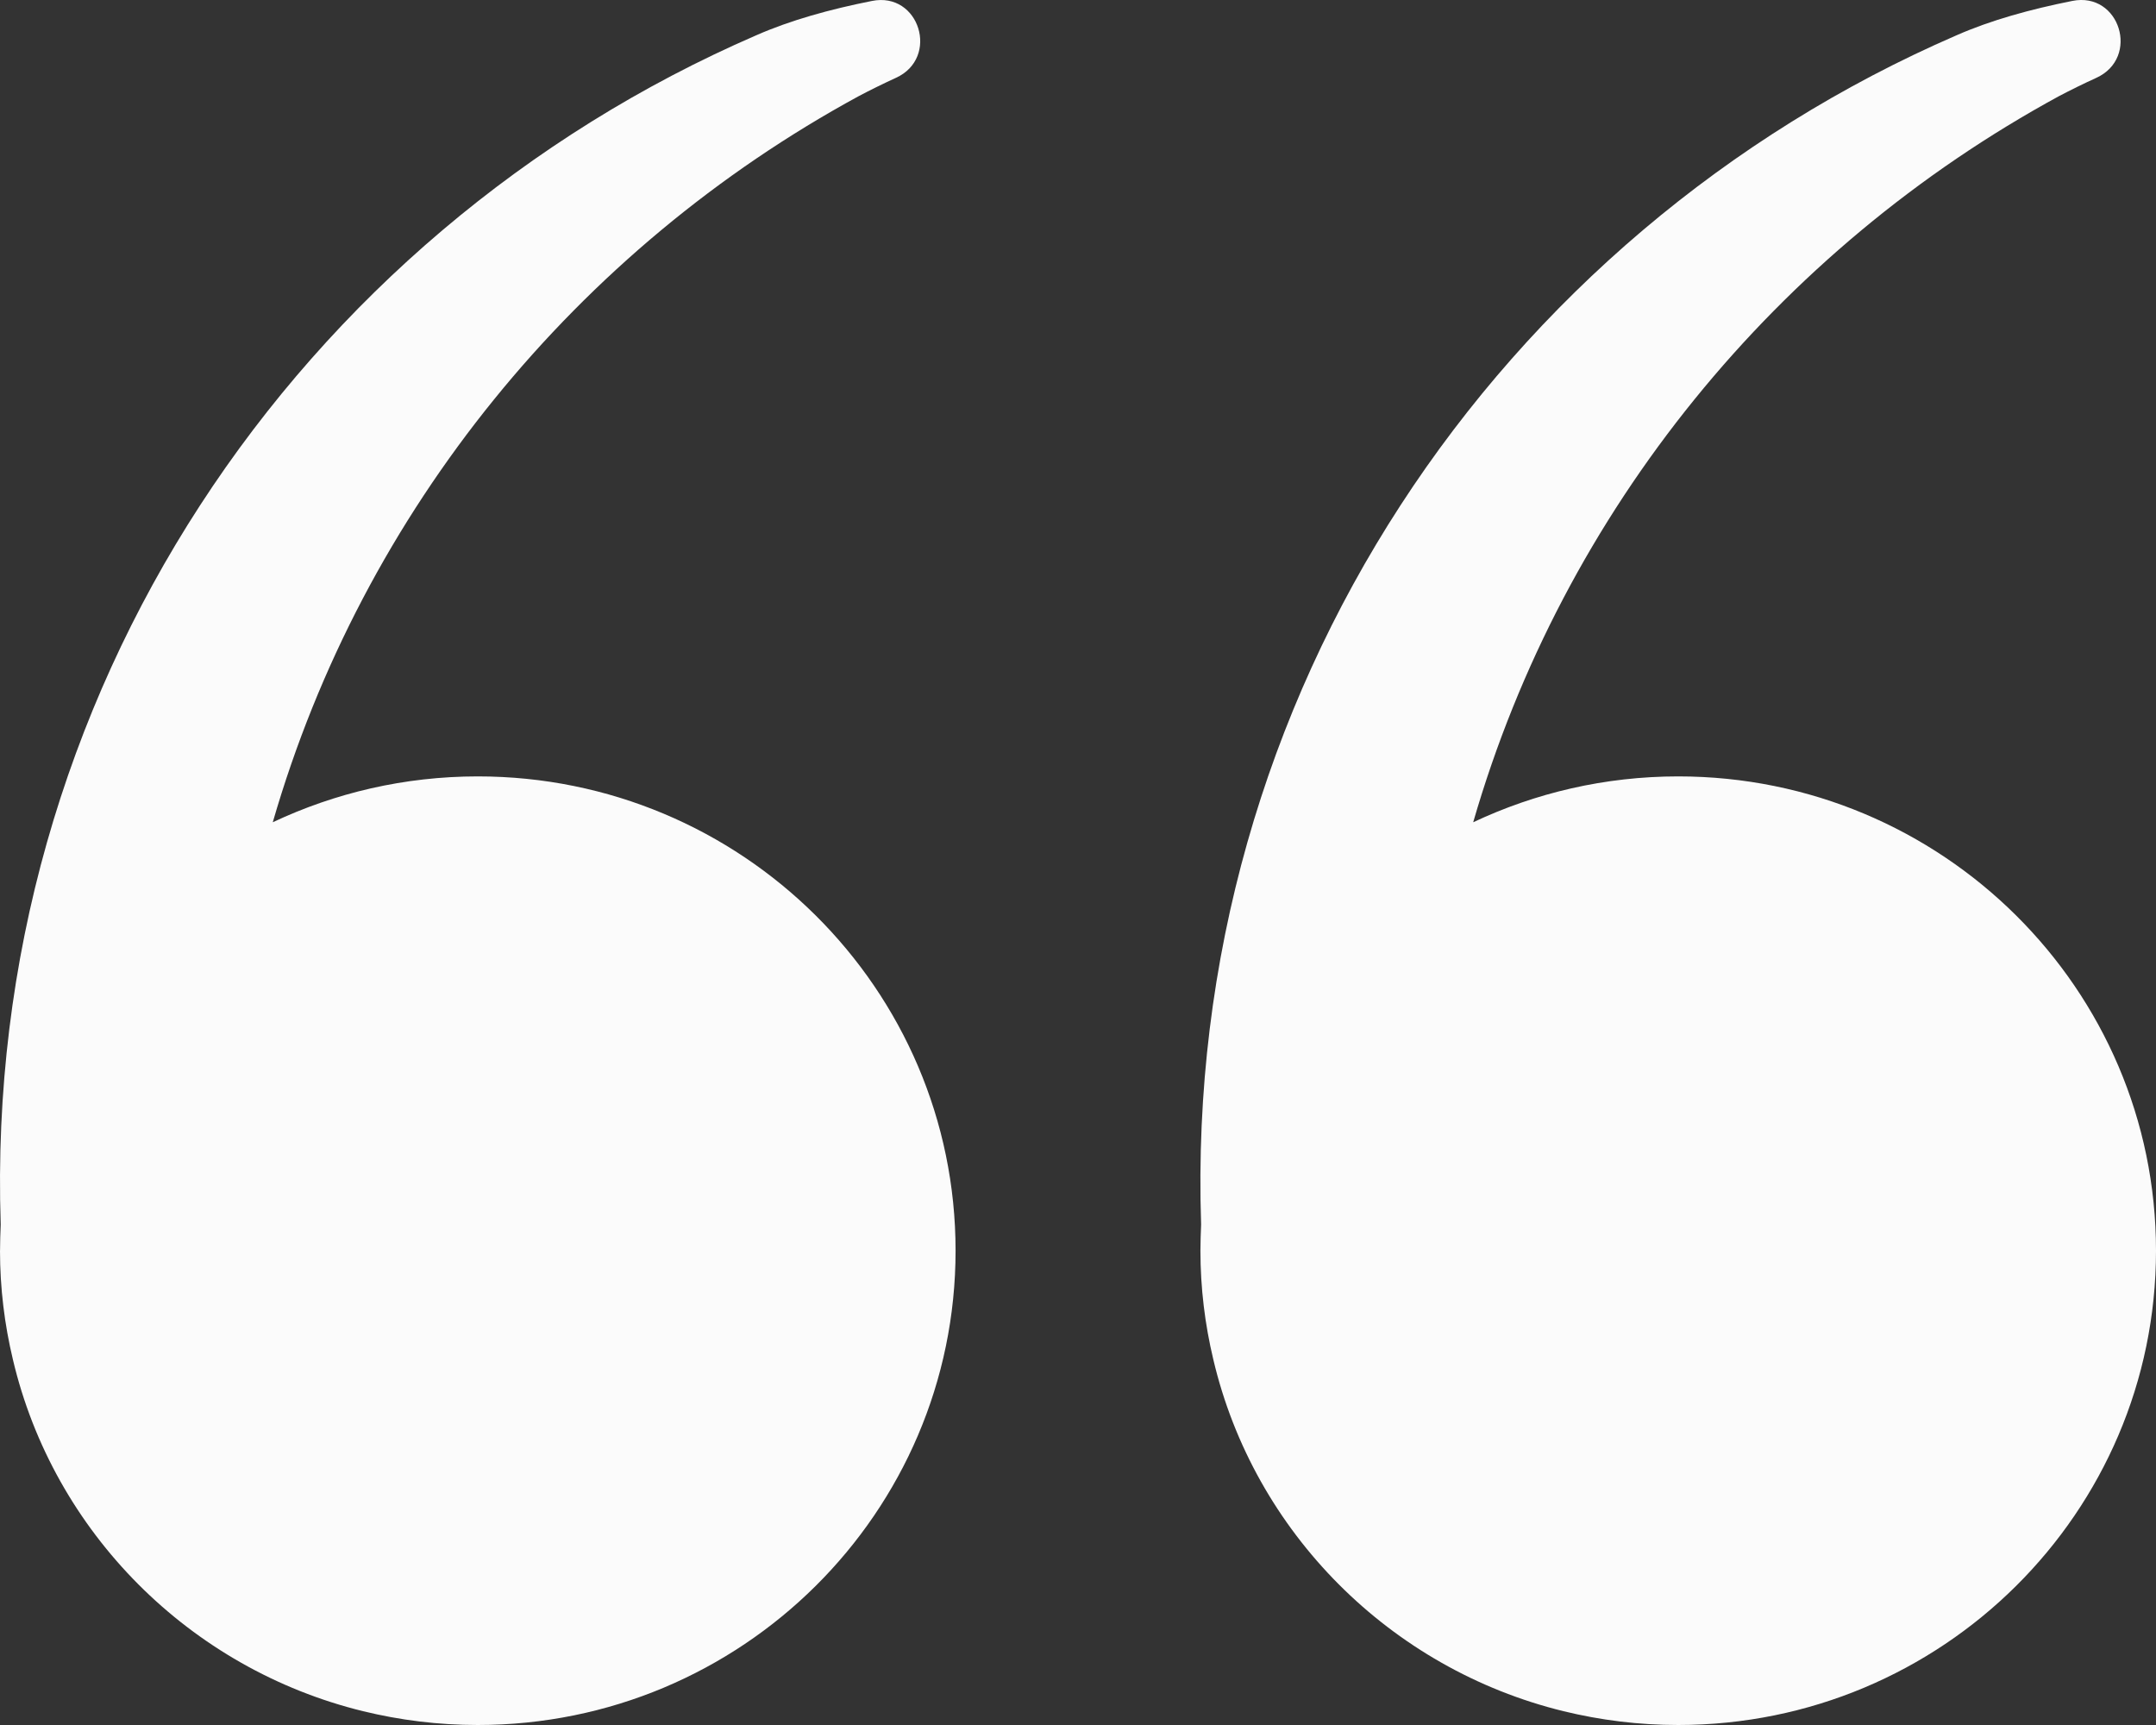
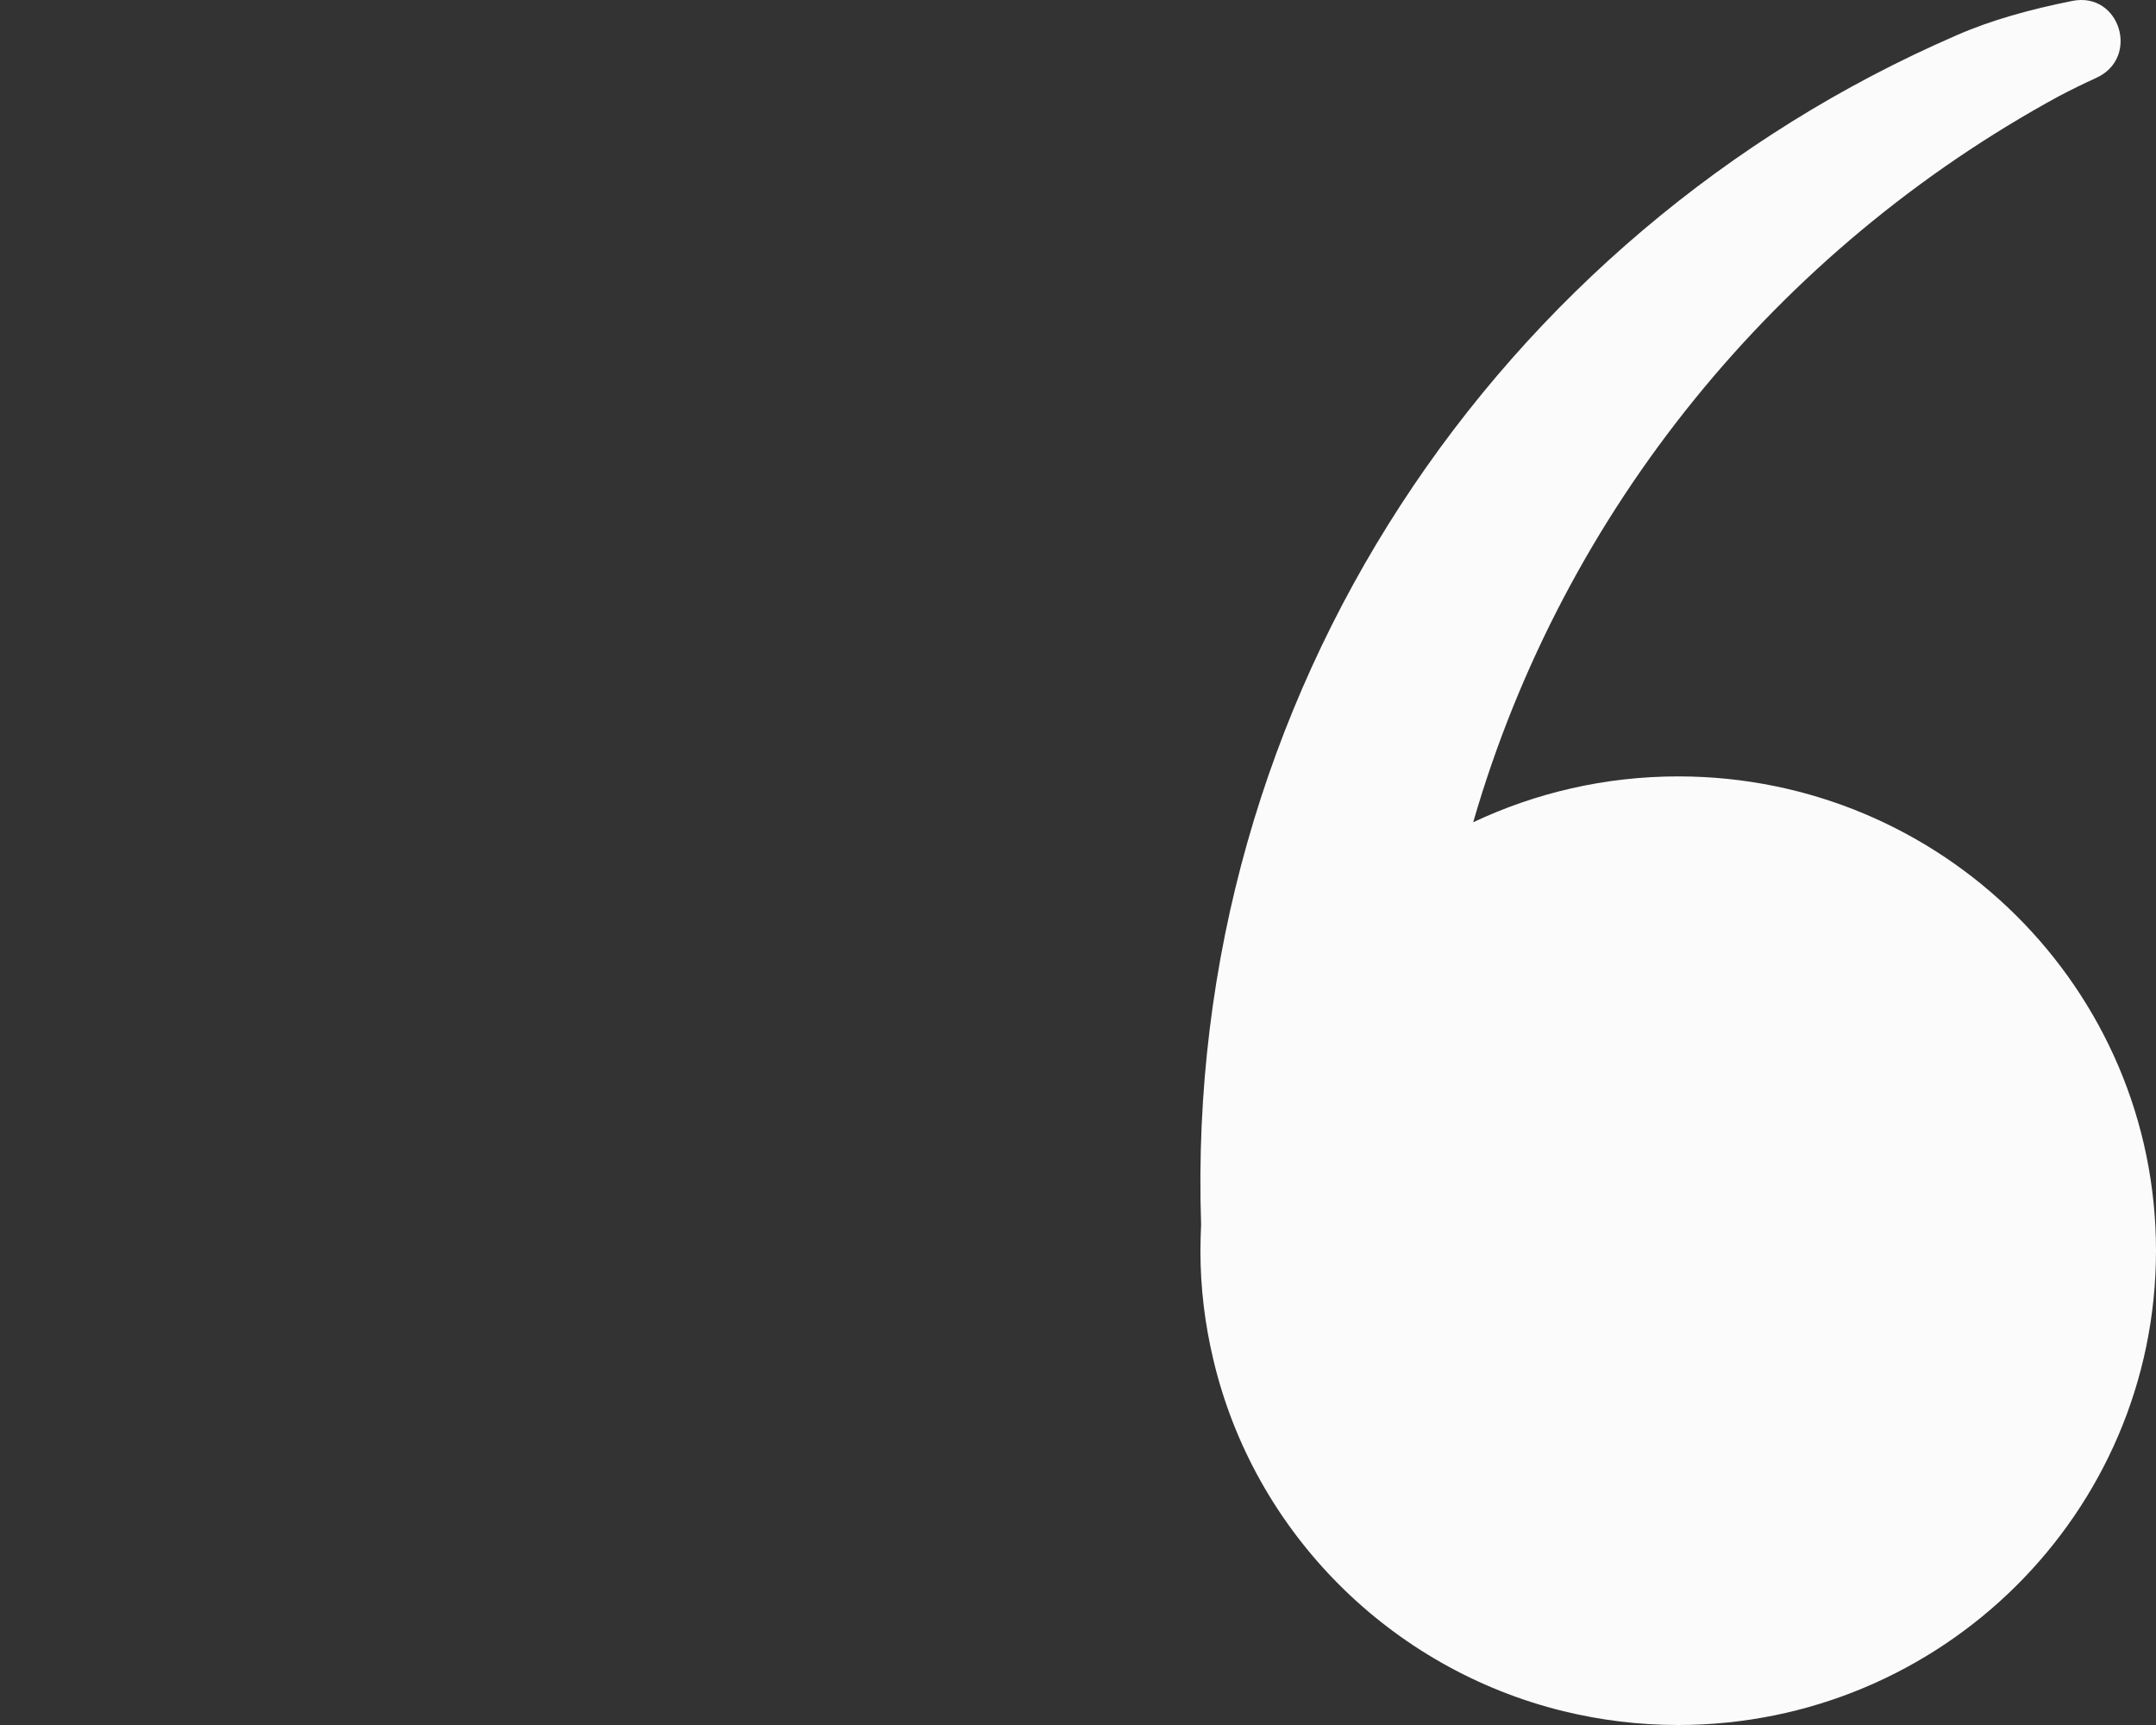
<svg xmlns="http://www.w3.org/2000/svg" width="60" height="48" viewBox="0 0 60 48" fill="none">
  <rect x="0" y="0" width="60" height="48" fill="#333333" stroke="none" />
-   <path d="M0 34.802C0 35.839 0.126 36.856 0.358 37.826C1.489 42.635 5.28 46.436 10.105 47.616C11.131 47.866 12.194 48 13.296 48C20.636 48 26.593 42.087 26.593 34.802C26.593 27.516 20.636 21.604 13.296 21.604C11.256 21.604 9.322 22.064 7.591 22.88C10.106 14.184 16.062 6.938 23.896 2.676C24.205 2.513 24.553 2.34 24.931 2.167C26.159 1.611 25.588 -0.242 24.263 0.027C23.103 0.257 21.991 0.564 21.034 0.987C8.307 6.505 -0.474 19.3 0.02 34.073C0.01 34.313 0.001 34.562 0.001 34.802H0Z" fill="#FBFBFB" />
  <path d="M33.407 34.802C33.407 35.839 33.533 36.856 33.765 37.826C34.896 42.635 38.687 46.436 43.512 47.616C44.538 47.866 45.601 48 46.703 48C54.043 48 60 42.087 60 34.802C60 27.516 54.043 21.604 46.703 21.604C44.663 21.604 42.729 22.064 40.998 22.88C43.512 14.184 49.469 6.937 57.301 2.675C57.611 2.512 57.959 2.339 58.337 2.167C59.565 1.61 58.994 -0.242 57.669 0.026C56.509 0.257 55.397 0.563 54.44 0.986C41.714 6.505 32.933 19.3 33.426 34.072C33.417 34.312 33.407 34.562 33.407 34.802V34.802Z" fill="#FBFBFB" />
</svg>